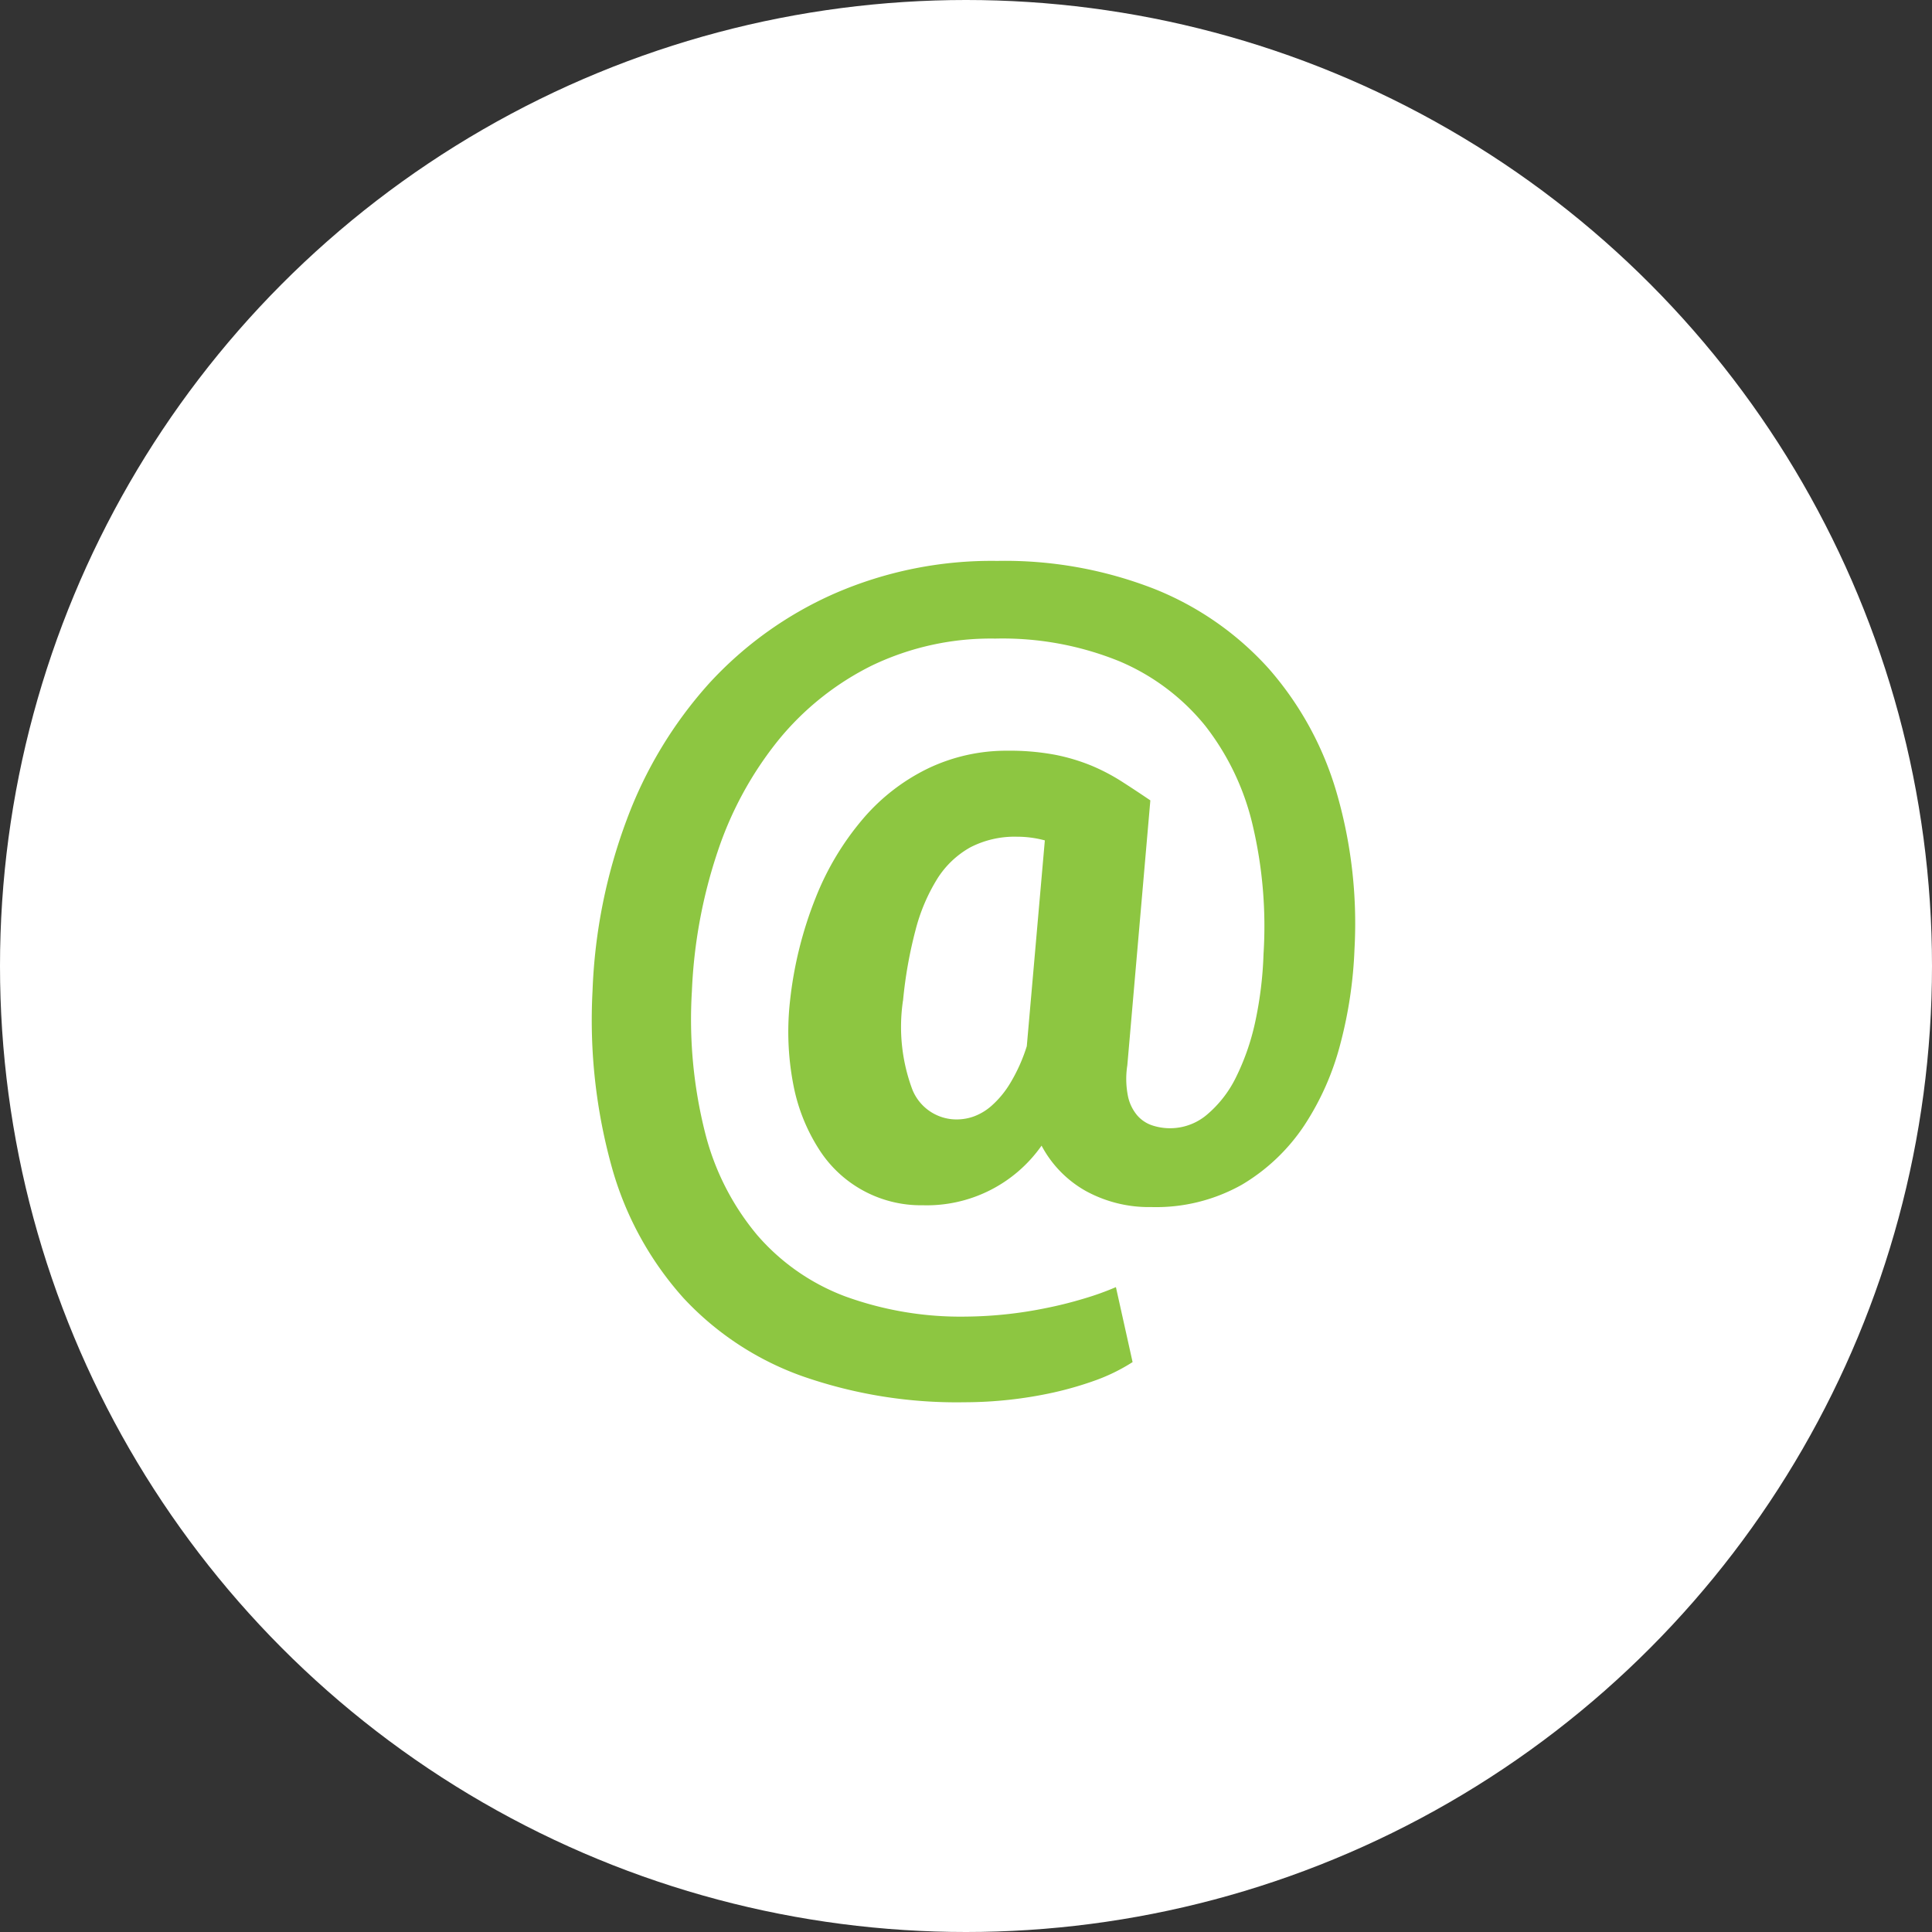
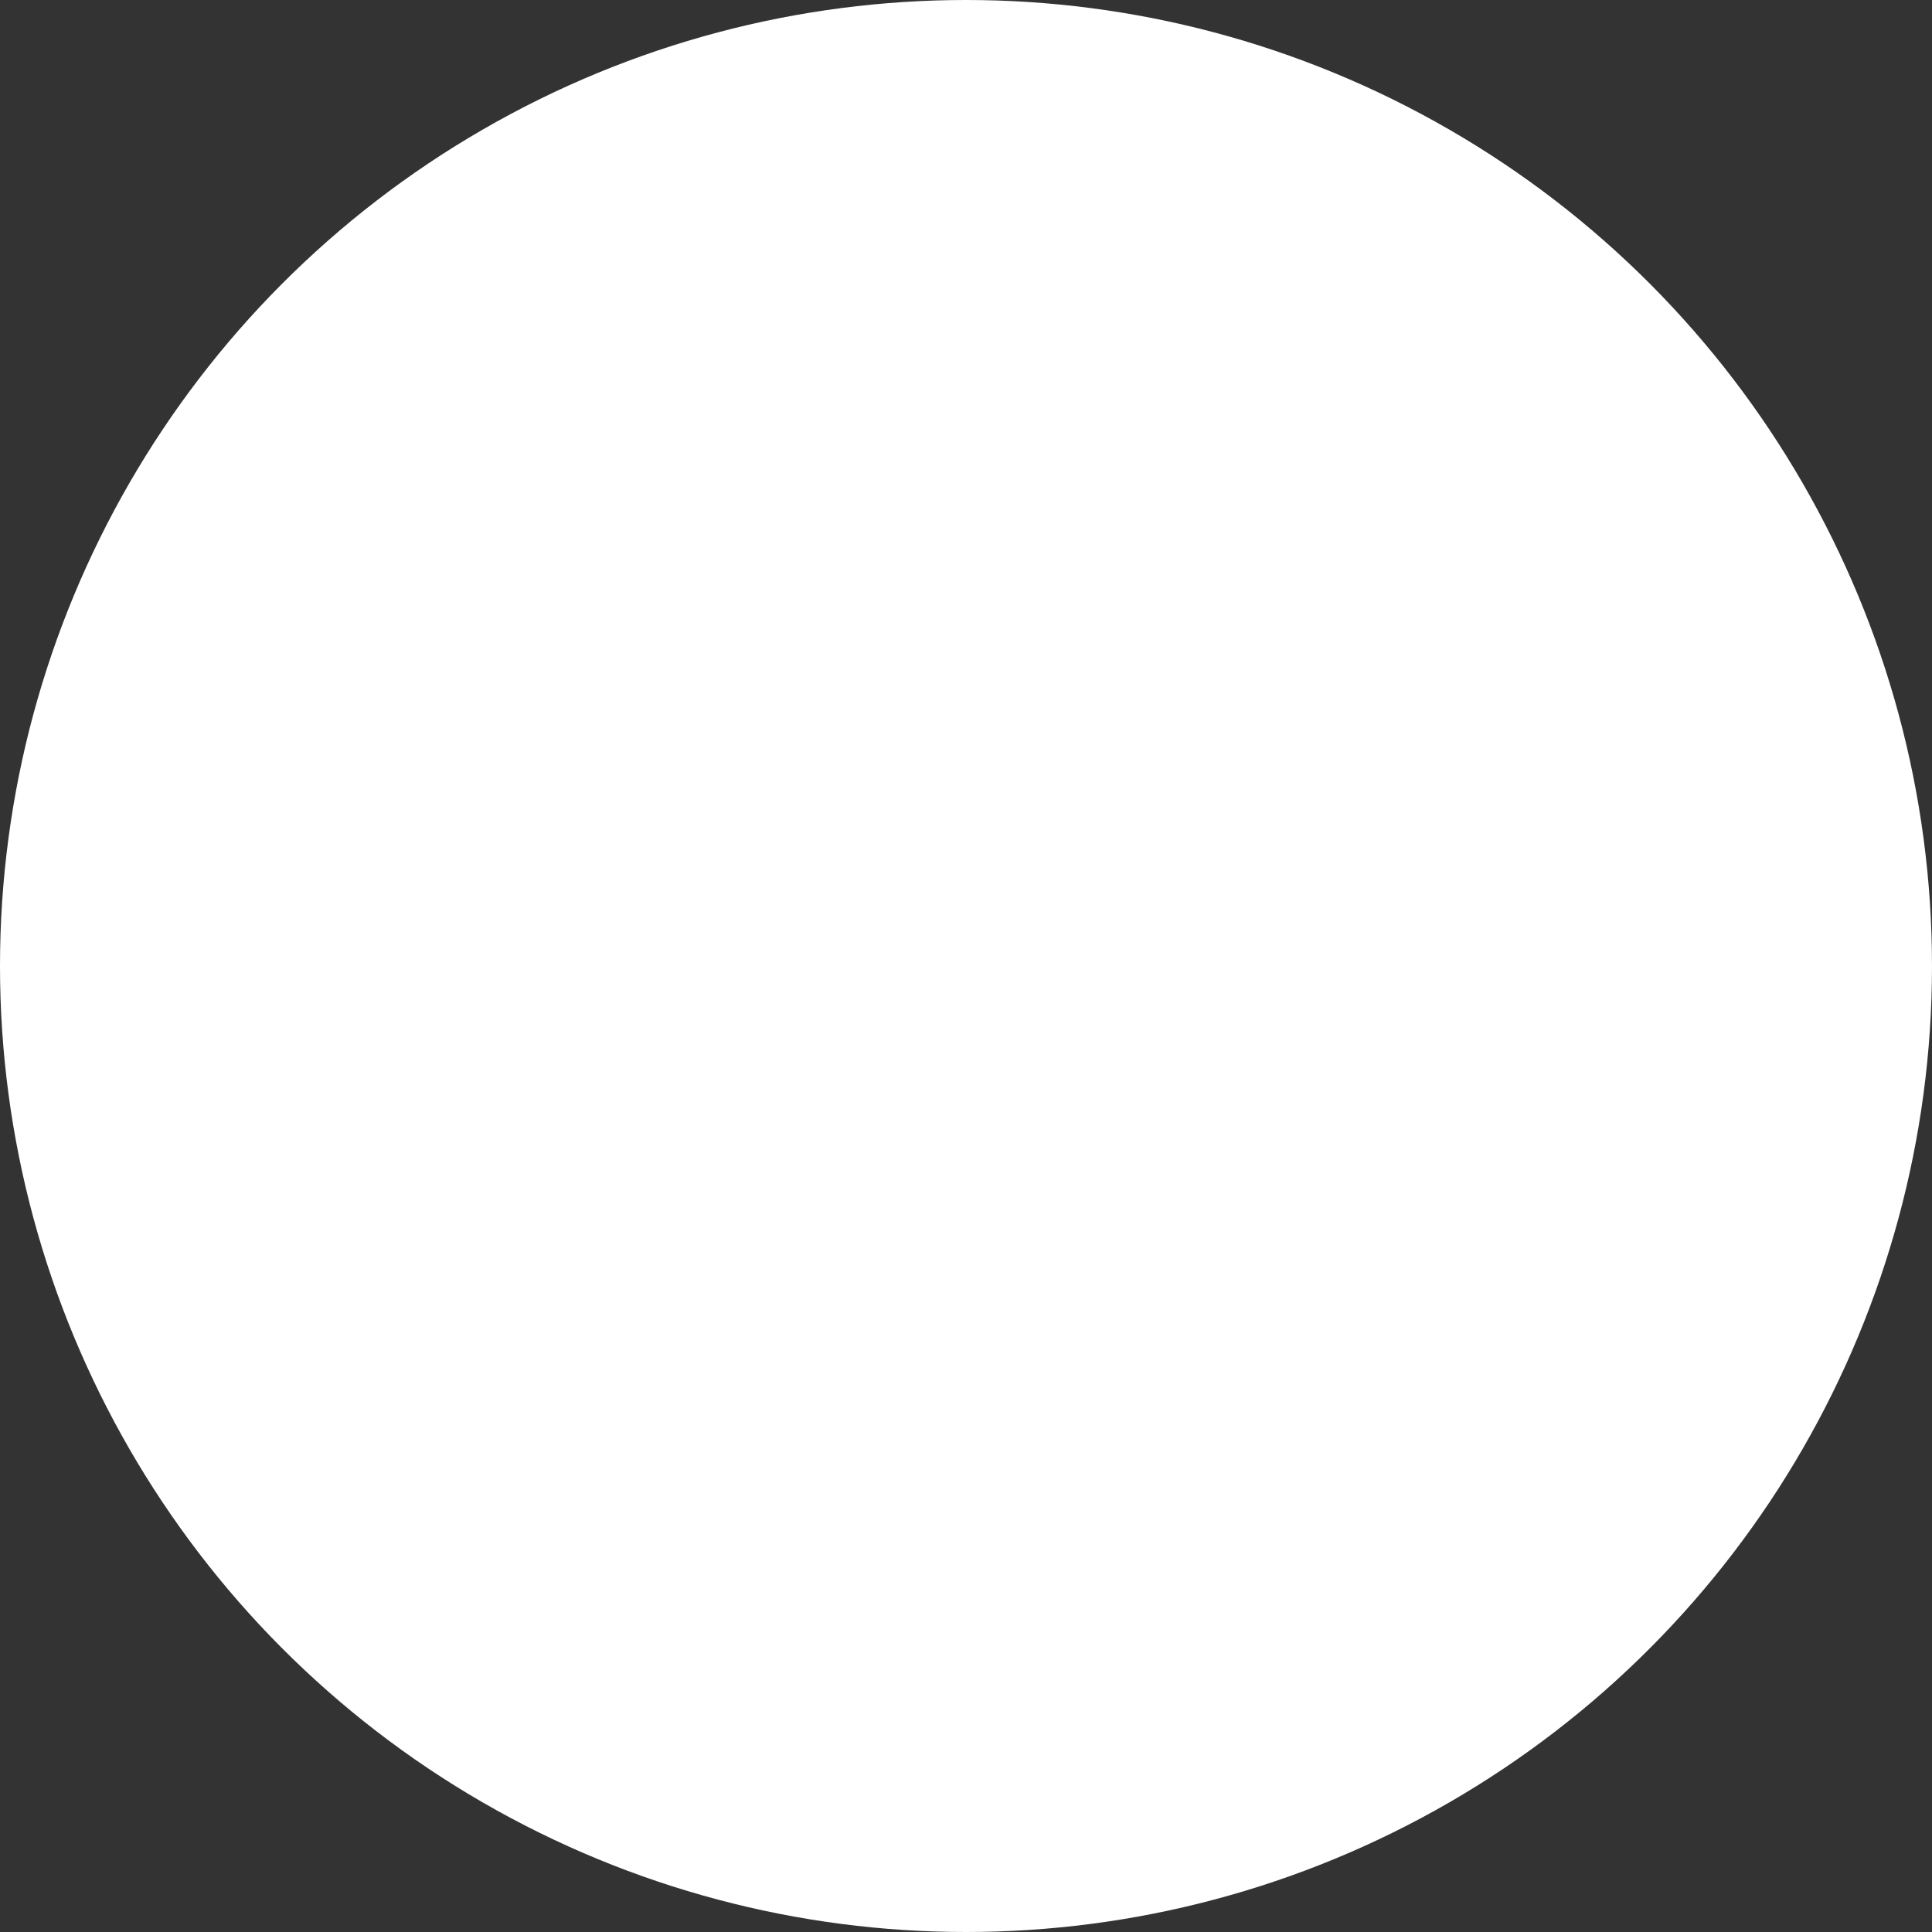
<svg xmlns="http://www.w3.org/2000/svg" width="62" height="62" viewBox="0 0 62 62">
  <rect x="0" y="0" width="62" height="62" fill="#333333" stroke="none" />
  <g id="cnt_email" transform="translate(-170 -979)">
    <circle id="Ellipse_7" data-name="Ellipse 7" cx="31" cy="31" r="31" transform="translate(170 979)" fill="#fff" />
-     <path id="Icon_simple-email" data-name="Icon simple-email" d="M26.137,12.462a13.925,13.925,0,0,1-.449,3.02,8.74,8.74,0,0,1-1.174,2.652,6.2,6.2,0,0,1-1.991,1.885,5.619,5.619,0,0,1-2.907.717,4.214,4.214,0,0,1-2.1-.515,3.6,3.6,0,0,1-1.421-1.456,4.5,4.5,0,0,1-3.81,1.913A3.874,3.874,0,0,1,8.958,18.89a5.855,5.855,0,0,1-.827-2.072,8.935,8.935,0,0,1-.108-2.7,12.556,12.556,0,0,1,.823-3.31,9,9,0,0,1,1.522-2.536,6.438,6.438,0,0,1,2.092-1.616,5.838,5.838,0,0,1,2.544-.565,7.911,7.911,0,0,1,1.522.13,6.229,6.229,0,0,1,1.181.354,6.386,6.386,0,0,1,.979.516c.3.192.6.391.9.594l-.739,8.5a2.826,2.826,0,0,0,.022,1,1.393,1.393,0,0,0,.3.614,1.093,1.093,0,0,0,.493.321,1.829,1.829,0,0,0,1.731-.341,3.689,3.689,0,0,0,.928-1.181,7.606,7.606,0,0,0,.624-1.775,12.178,12.178,0,0,0,.273-2.21,14.125,14.125,0,0,0-.348-4.13,8.21,8.21,0,0,0-1.529-3.2A7.1,7.1,0,0,0,18.6,3.224a9.945,9.945,0,0,0-3.992-.731,8.814,8.814,0,0,0-3.948.86,9.058,9.058,0,0,0-3,2.386A11.449,11.449,0,0,0,5.7,9.328,16.172,16.172,0,0,0,4.874,13.8,14.868,14.868,0,0,0,5.3,18.362a8.24,8.24,0,0,0,1.667,3.27A6.956,6.956,0,0,0,9.787,23.6a10.834,10.834,0,0,0,3.9.651,13.349,13.349,0,0,0,2.558-.275c.422-.084.822-.186,1.2-.3a9.054,9.054,0,0,0,1.036-.371l.535,2.406a5.937,5.937,0,0,1-1.159.574,11.157,11.157,0,0,1-1.37.4A13.368,13.368,0,0,1,13.625,27a15.006,15.006,0,0,1-5.217-.84,9.6,9.6,0,0,1-3.8-2.5,10.5,10.5,0,0,1-2.283-4.129A17.61,17.61,0,0,1,1.685,13.8a17.479,17.479,0,0,1,1.1-5.5,13.612,13.612,0,0,1,2.642-4.37A12.04,12.04,0,0,1,9.454,1.046,12.62,12.62,0,0,1,14.674,0a13.175,13.175,0,0,1,5.058.906,9.838,9.838,0,0,1,3.651,2.548A10.455,10.455,0,0,1,25.55,7.39,15.051,15.051,0,0,1,26.137,12.462Zm-14.49,1.653a5.74,5.74,0,0,0,.3,2.846,1.526,1.526,0,0,0,1.468.962,1.621,1.621,0,0,0,.5-.093,1.793,1.793,0,0,0,.579-.348,3.088,3.088,0,0,0,.587-.709,5.438,5.438,0,0,0,.54-1.2L16.2,8.969a3.447,3.447,0,0,0-.9-.118,3.1,3.1,0,0,0-1.493.342A2.956,2.956,0,0,0,12.749,10.2a5.905,5.905,0,0,0-.7,1.653,14.026,14.026,0,0,0-.4,2.261Z" transform="translate(187.33 997)" fill="#8dc641" />
  </g>
</svg>